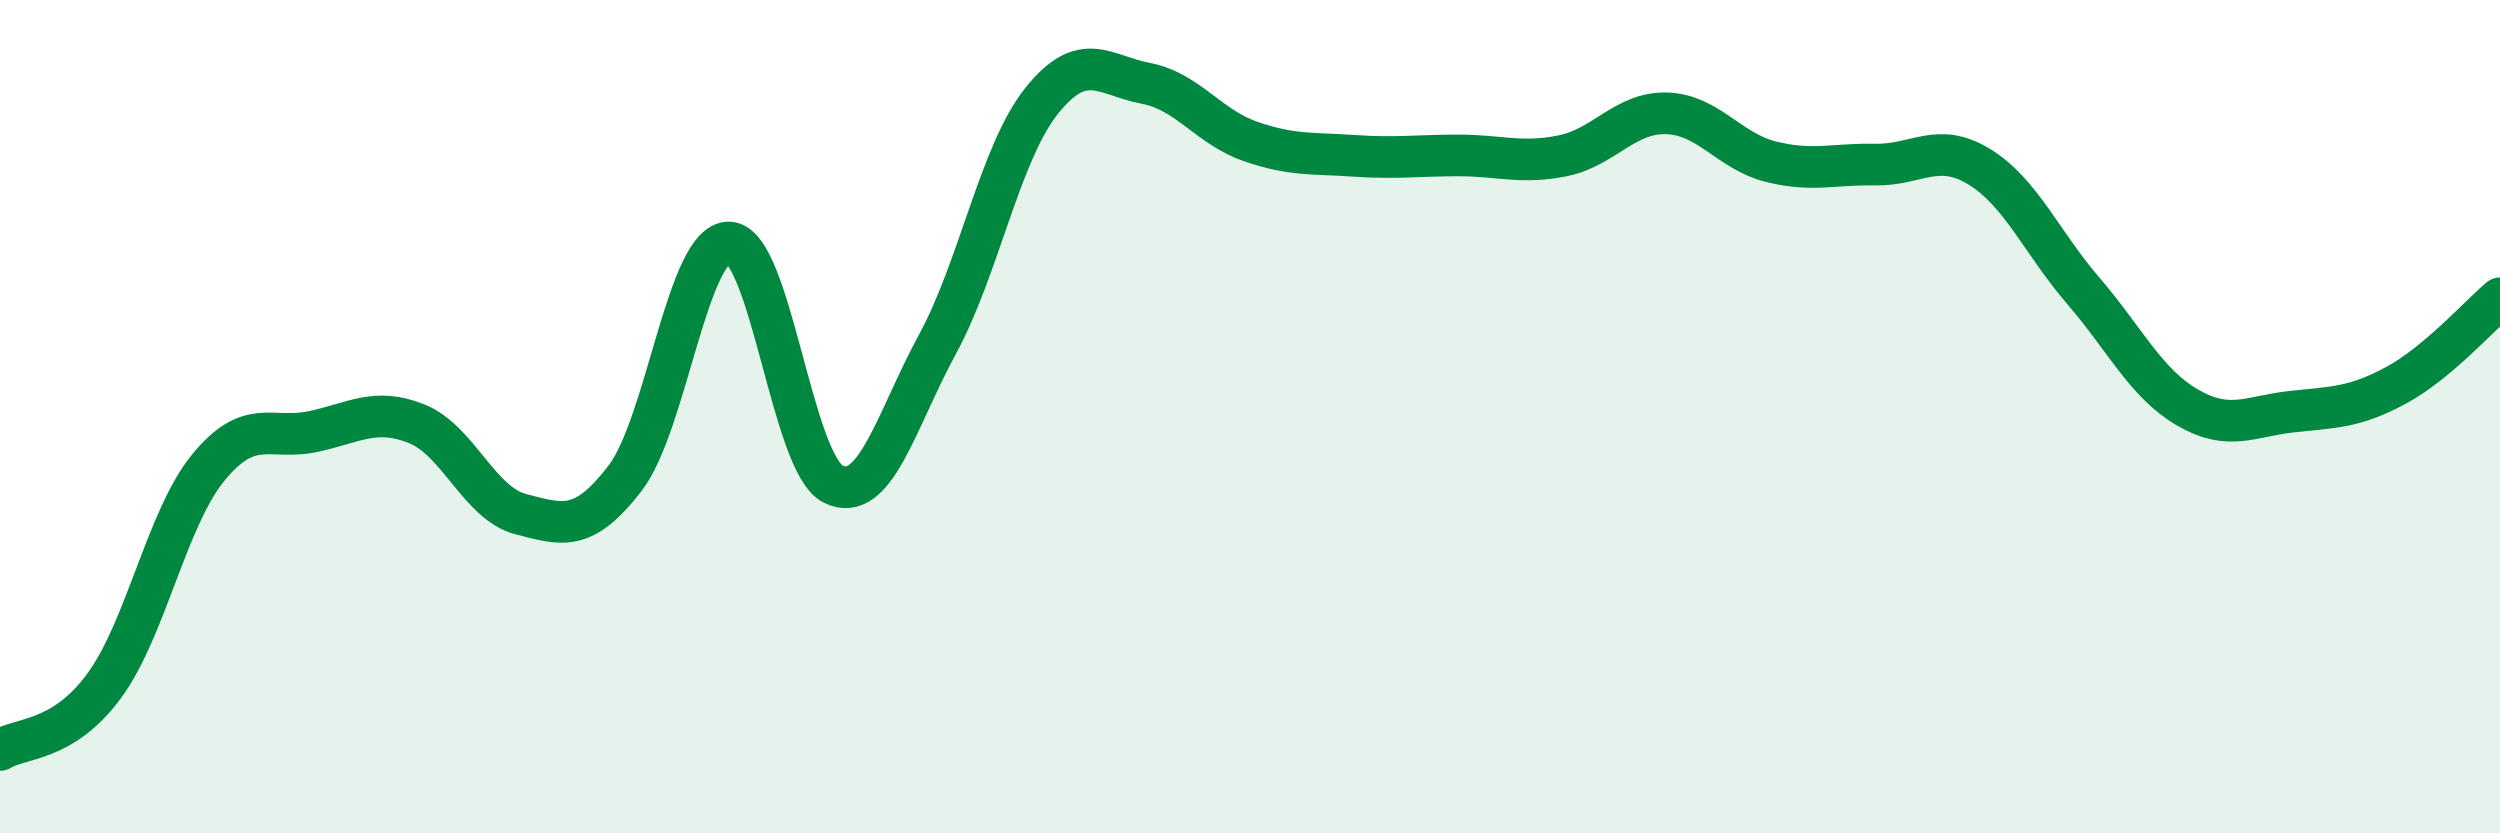
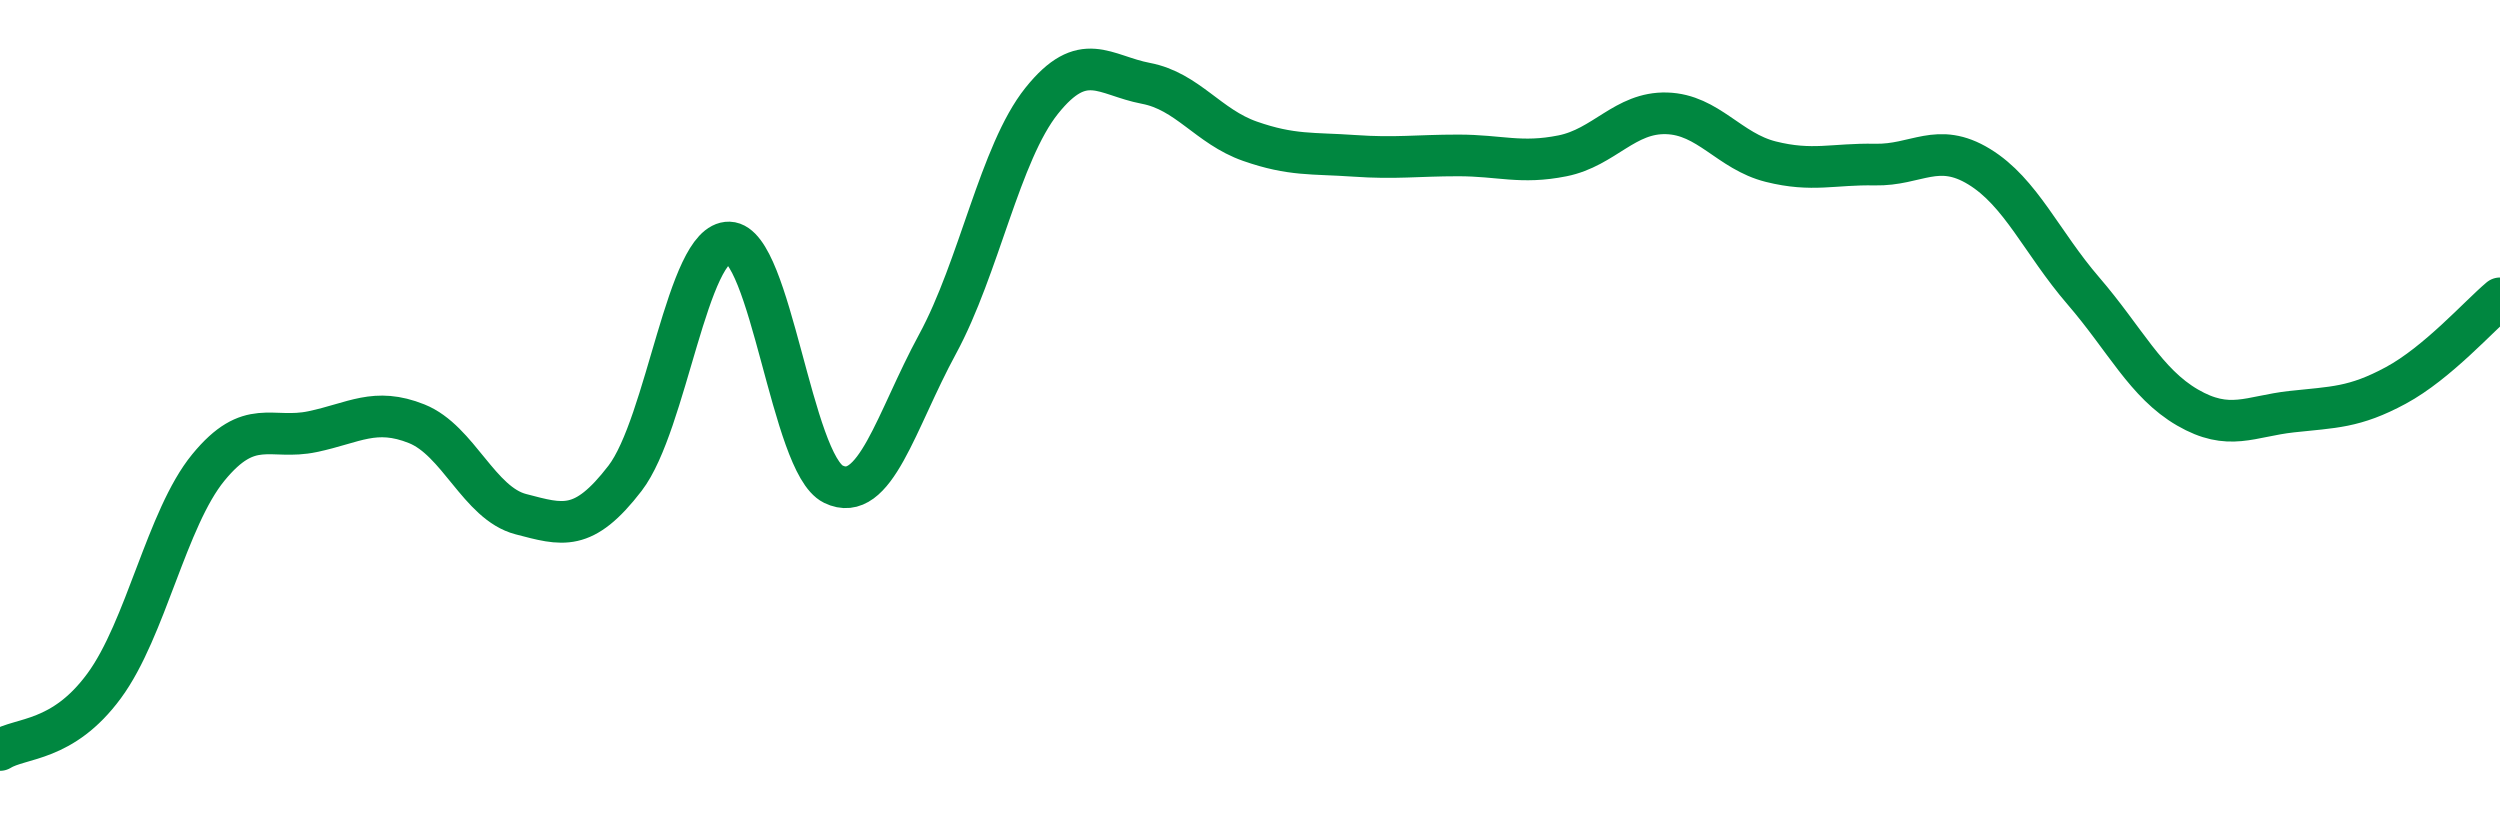
<svg xmlns="http://www.w3.org/2000/svg" width="60" height="20" viewBox="0 0 60 20">
-   <path d="M 0,18 C 0.5,17.69 1.5,17.82 2.5,16.46 C 3.5,15.1 4,12.44 5,11.22 C 6,10 6.5,10.57 7.5,10.36 C 8.5,10.15 9,9.77 10,10.17 C 11,10.57 11.5,12.08 12.5,12.34 C 13.5,12.6 14,12.78 15,11.48 C 16,10.18 16.5,5.79 17.5,5.82 C 18.5,5.85 19,11.13 20,11.62 C 21,12.11 21.5,10.1 22.5,8.26 C 23.5,6.42 24,3.67 25,2.42 C 26,1.17 26.5,1.81 27.5,2 C 28.5,2.19 29,3.04 30,3.39 C 31,3.74 31.5,3.67 32.5,3.74 C 33.5,3.81 34,3.73 35,3.73 C 36,3.73 36.5,3.94 37.5,3.74 C 38.5,3.54 39,2.69 40,2.72 C 41,2.75 41.5,3.63 42.5,3.88 C 43.5,4.13 44,3.93 45,3.95 C 46,3.97 46.5,3.39 47.5,4 C 48.5,4.61 49,5.82 50,6.98 C 51,8.14 51.5,9.2 52.5,9.78 C 53.5,10.36 54,9.99 55,9.88 C 56,9.77 56.5,9.79 57.5,9.25 C 58.5,8.71 59.5,7.58 60,7.16L60 20L0 20Z" fill="#008740" opacity="0.1" stroke-linecap="round" stroke-linejoin="round" />
  <path d="M 0,18 C 0.5,17.69 1.5,17.82 2.5,16.46 C 3.5,15.1 4,12.44 5,11.22 C 6,10 6.5,10.57 7.5,10.36 C 8.5,10.15 9,9.77 10,10.17 C 11,10.57 11.5,12.08 12.5,12.34 C 13.5,12.6 14,12.78 15,11.48 C 16,10.18 16.5,5.79 17.5,5.82 C 18.5,5.85 19,11.13 20,11.62 C 21,12.11 21.5,10.1 22.5,8.26 C 23.5,6.42 24,3.67 25,2.42 C 26,1.17 26.5,1.81 27.5,2 C 28.5,2.19 29,3.04 30,3.39 C 31,3.74 31.5,3.67 32.5,3.74 C 33.5,3.81 34,3.73 35,3.73 C 36,3.73 36.5,3.94 37.5,3.74 C 38.5,3.54 39,2.69 40,2.72 C 41,2.75 41.5,3.63 42.5,3.88 C 43.5,4.13 44,3.93 45,3.95 C 46,3.97 46.5,3.39 47.5,4 C 48.5,4.61 49,5.82 50,6.98 C 51,8.14 51.5,9.2 52.5,9.78 C 53.5,10.36 54,9.99 55,9.88 C 56,9.77 56.5,9.79 57.5,9.25 C 58.5,8.71 59.5,7.58 60,7.16" stroke="#008740" stroke-width="1" fill="none" stroke-linecap="round" stroke-linejoin="round" />
</svg>